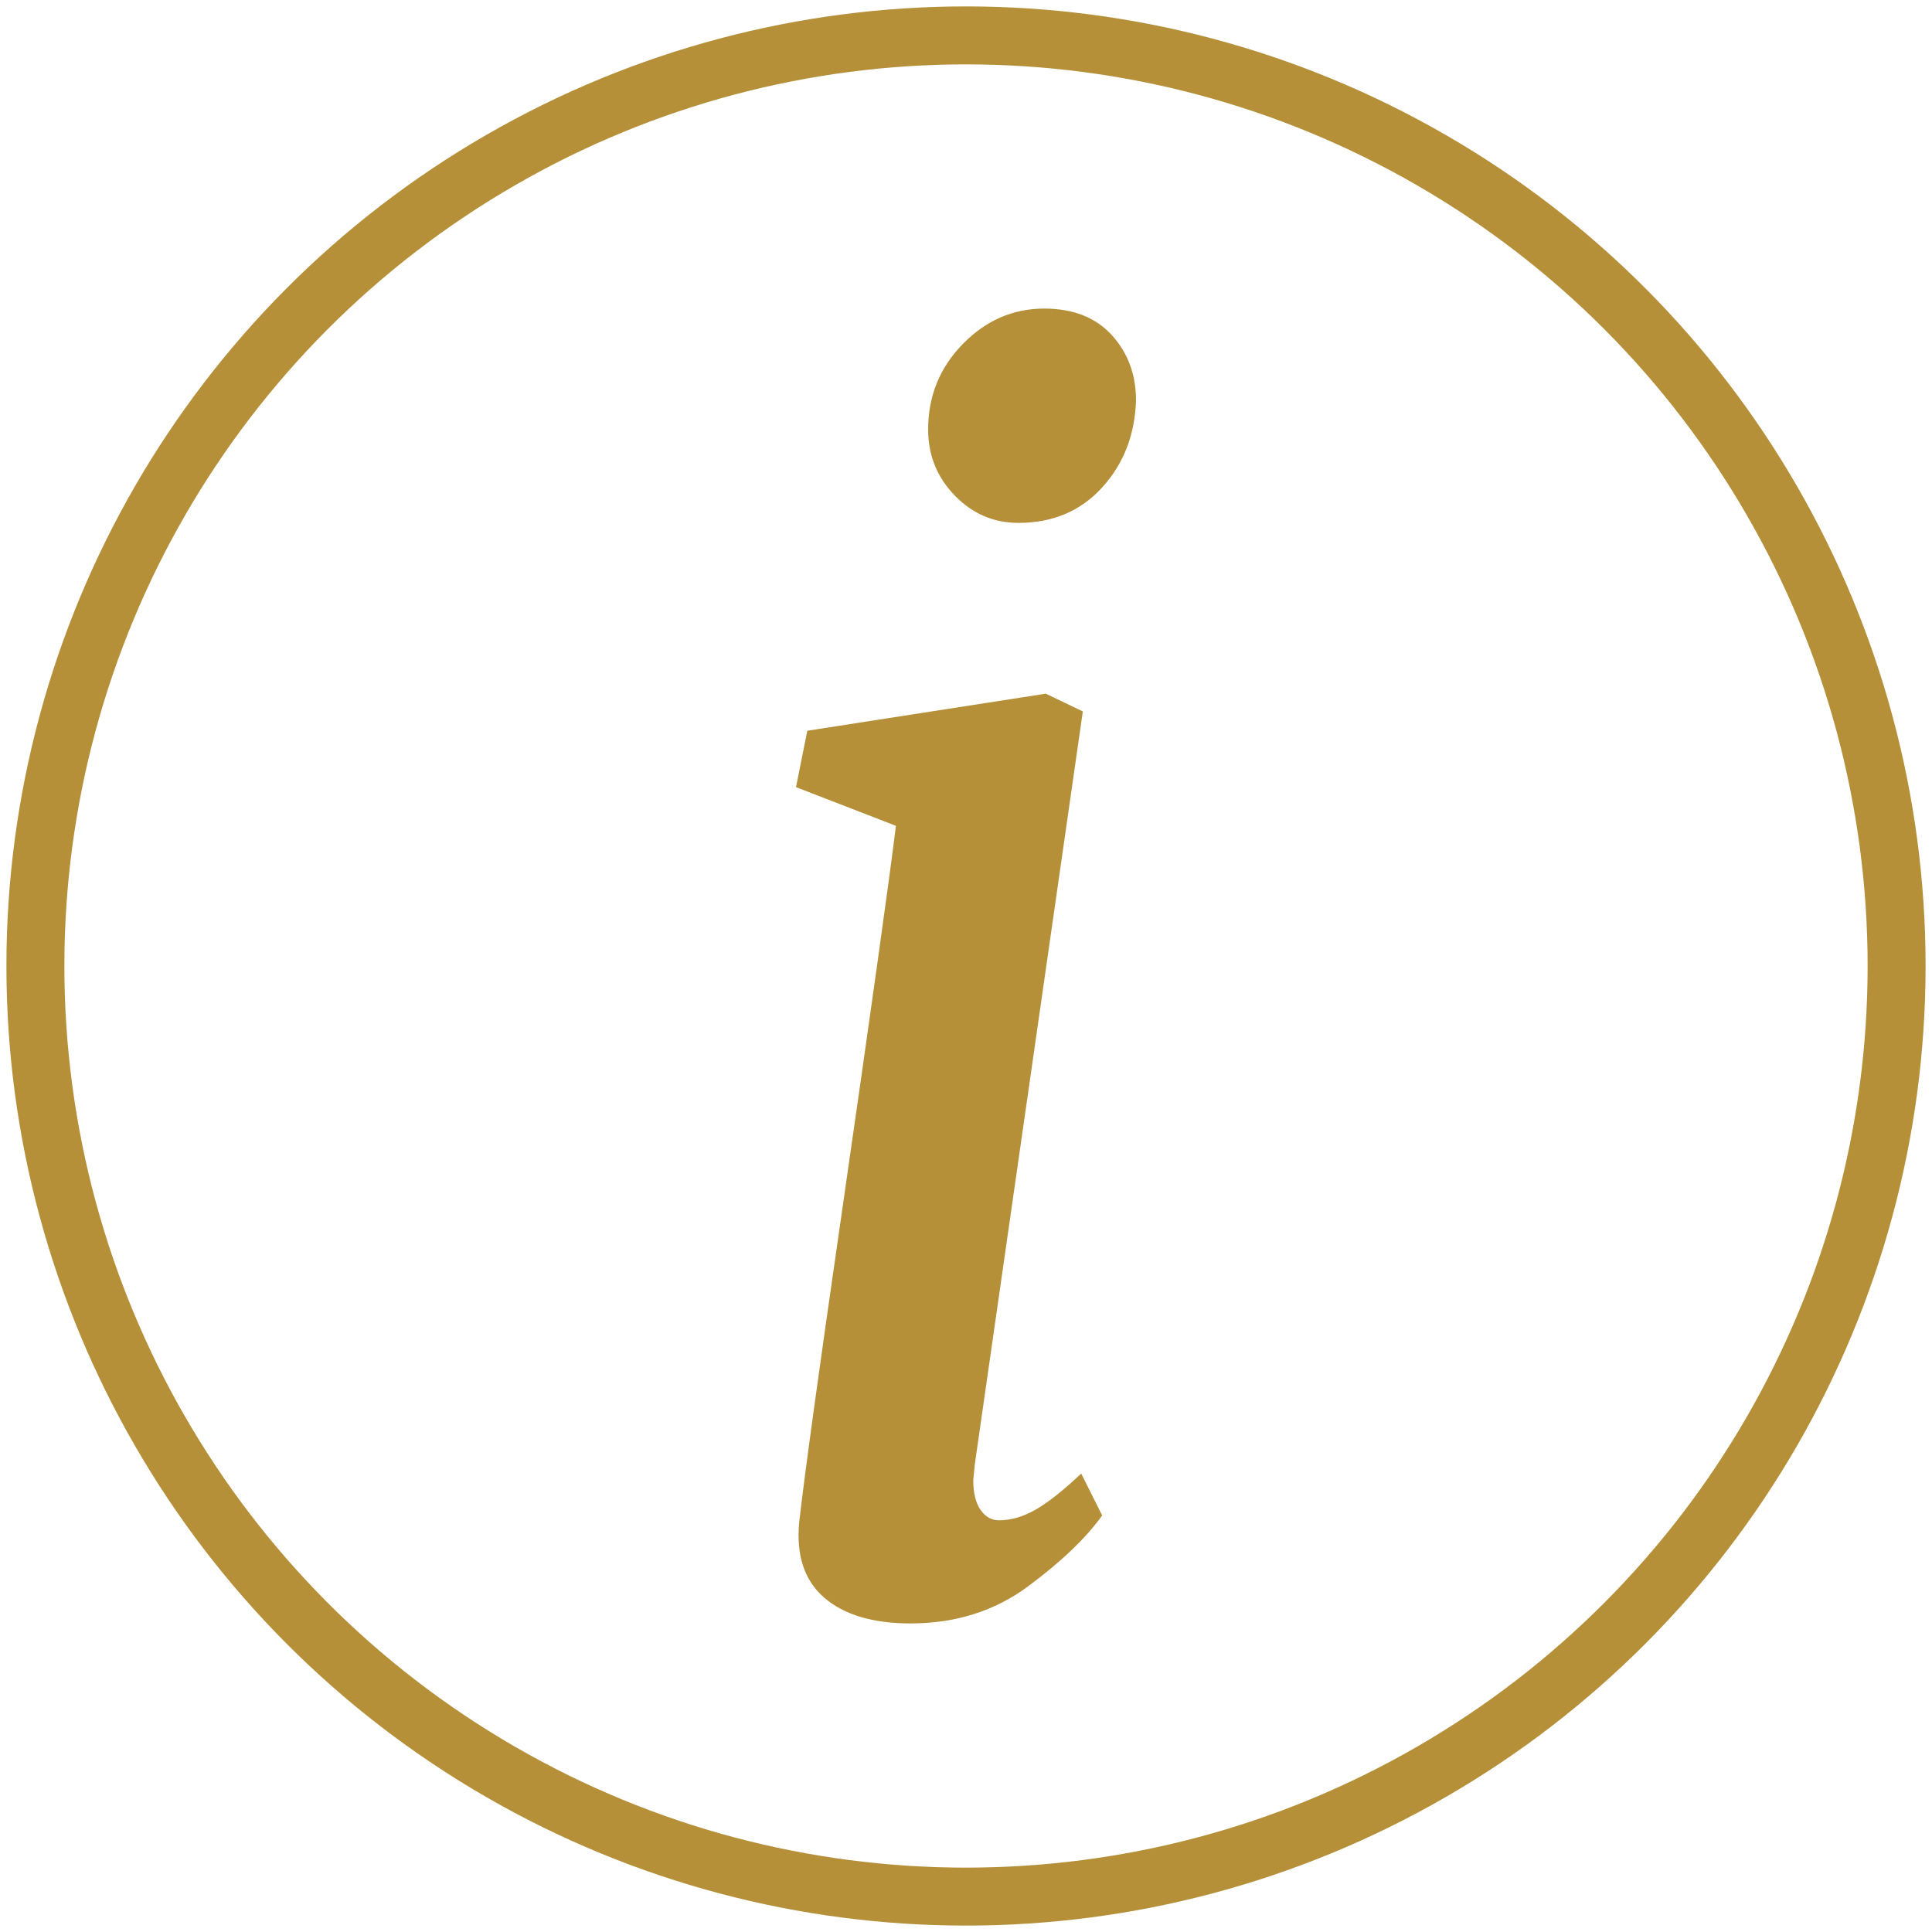
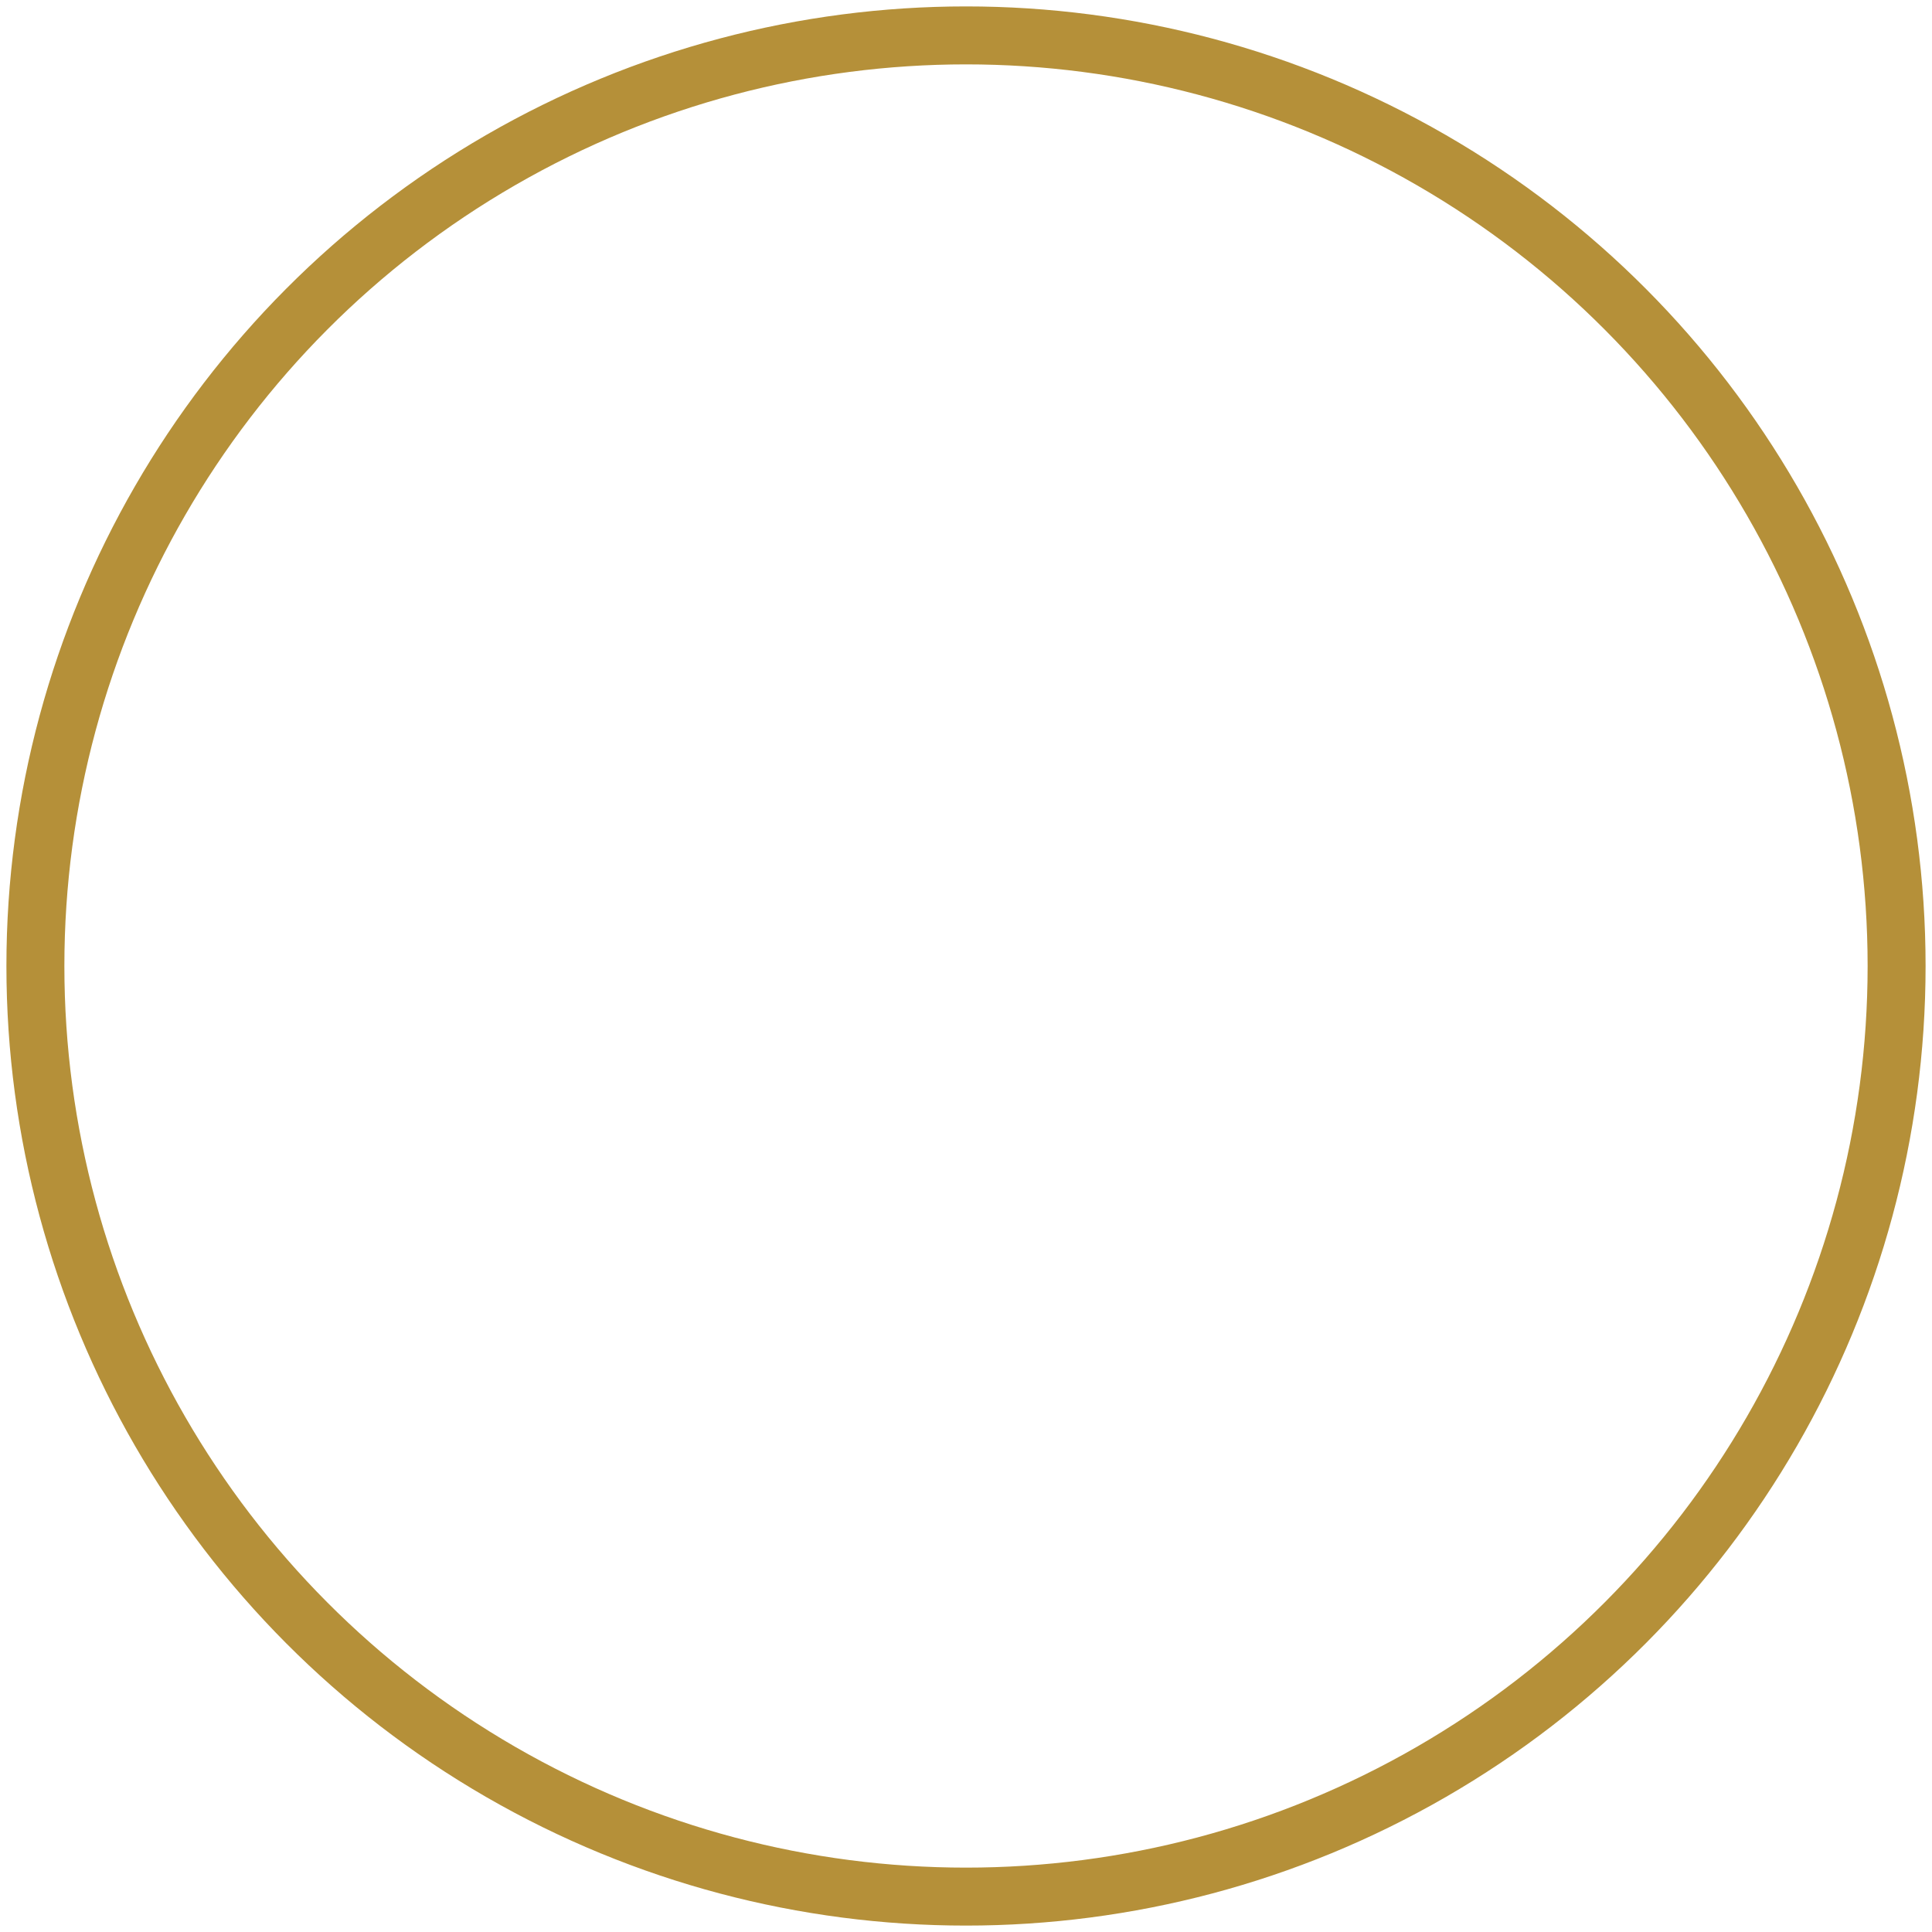
<svg xmlns="http://www.w3.org/2000/svg" xml:space="preserve" style="fill-rule:evenodd;clip-rule:evenodd;stroke-miterlimit:10" viewBox="0 0 1500 1500">
-   <path d="M790.66 405.97c26.68 0 48.36-9.17 65.06-27.52 16.68-18.34 25.43-40.86 26.27-67.56 0-20.02-6.25-36.9-18.76-50.67-12.51-13.76-30.03-20.64-52.55-20.64-24.2 0-45.25 9.19-63.18 27.52-17.94 18.35-26.89 40.47-26.89 66.3 0 20.02 6.87 37.13 20.64 51.29 13.76 14.2 30.22 21.27 49.41 21.27m-33.78 730.61 83.82-584.23-28.77-13.77-185.15 28.77-8.76 43.79 77.57 30.03c-5 40.87-19.19 142.2-42.54 304-17.52 120.94-28.36 199.75-32.53 236.44-2.5 25.86 3.95 45.46 19.39 58.8 15.42 13.33 37.72 20.02 66.93 20.02 35.03 0 65.46-9.6 91.32-28.77 25.84-19.18 45.04-37.53 57.55-55.05l-16.26-32.53c-14.2 13.35-26.08 22.74-35.65 28.15-9.6 5.44-18.99 8.13-28.16 8.13-5.84 0-10.63-2.69-14.38-8.13-3.76-5.41-5.63-13.13-5.63-23.14z" style="fill:#b59039;fill-rule:nonzero" />
  <circle cx="750" cy="750" r="722.52" style="fill:none;stroke:#b59039;stroke-width:45px" />
</svg>